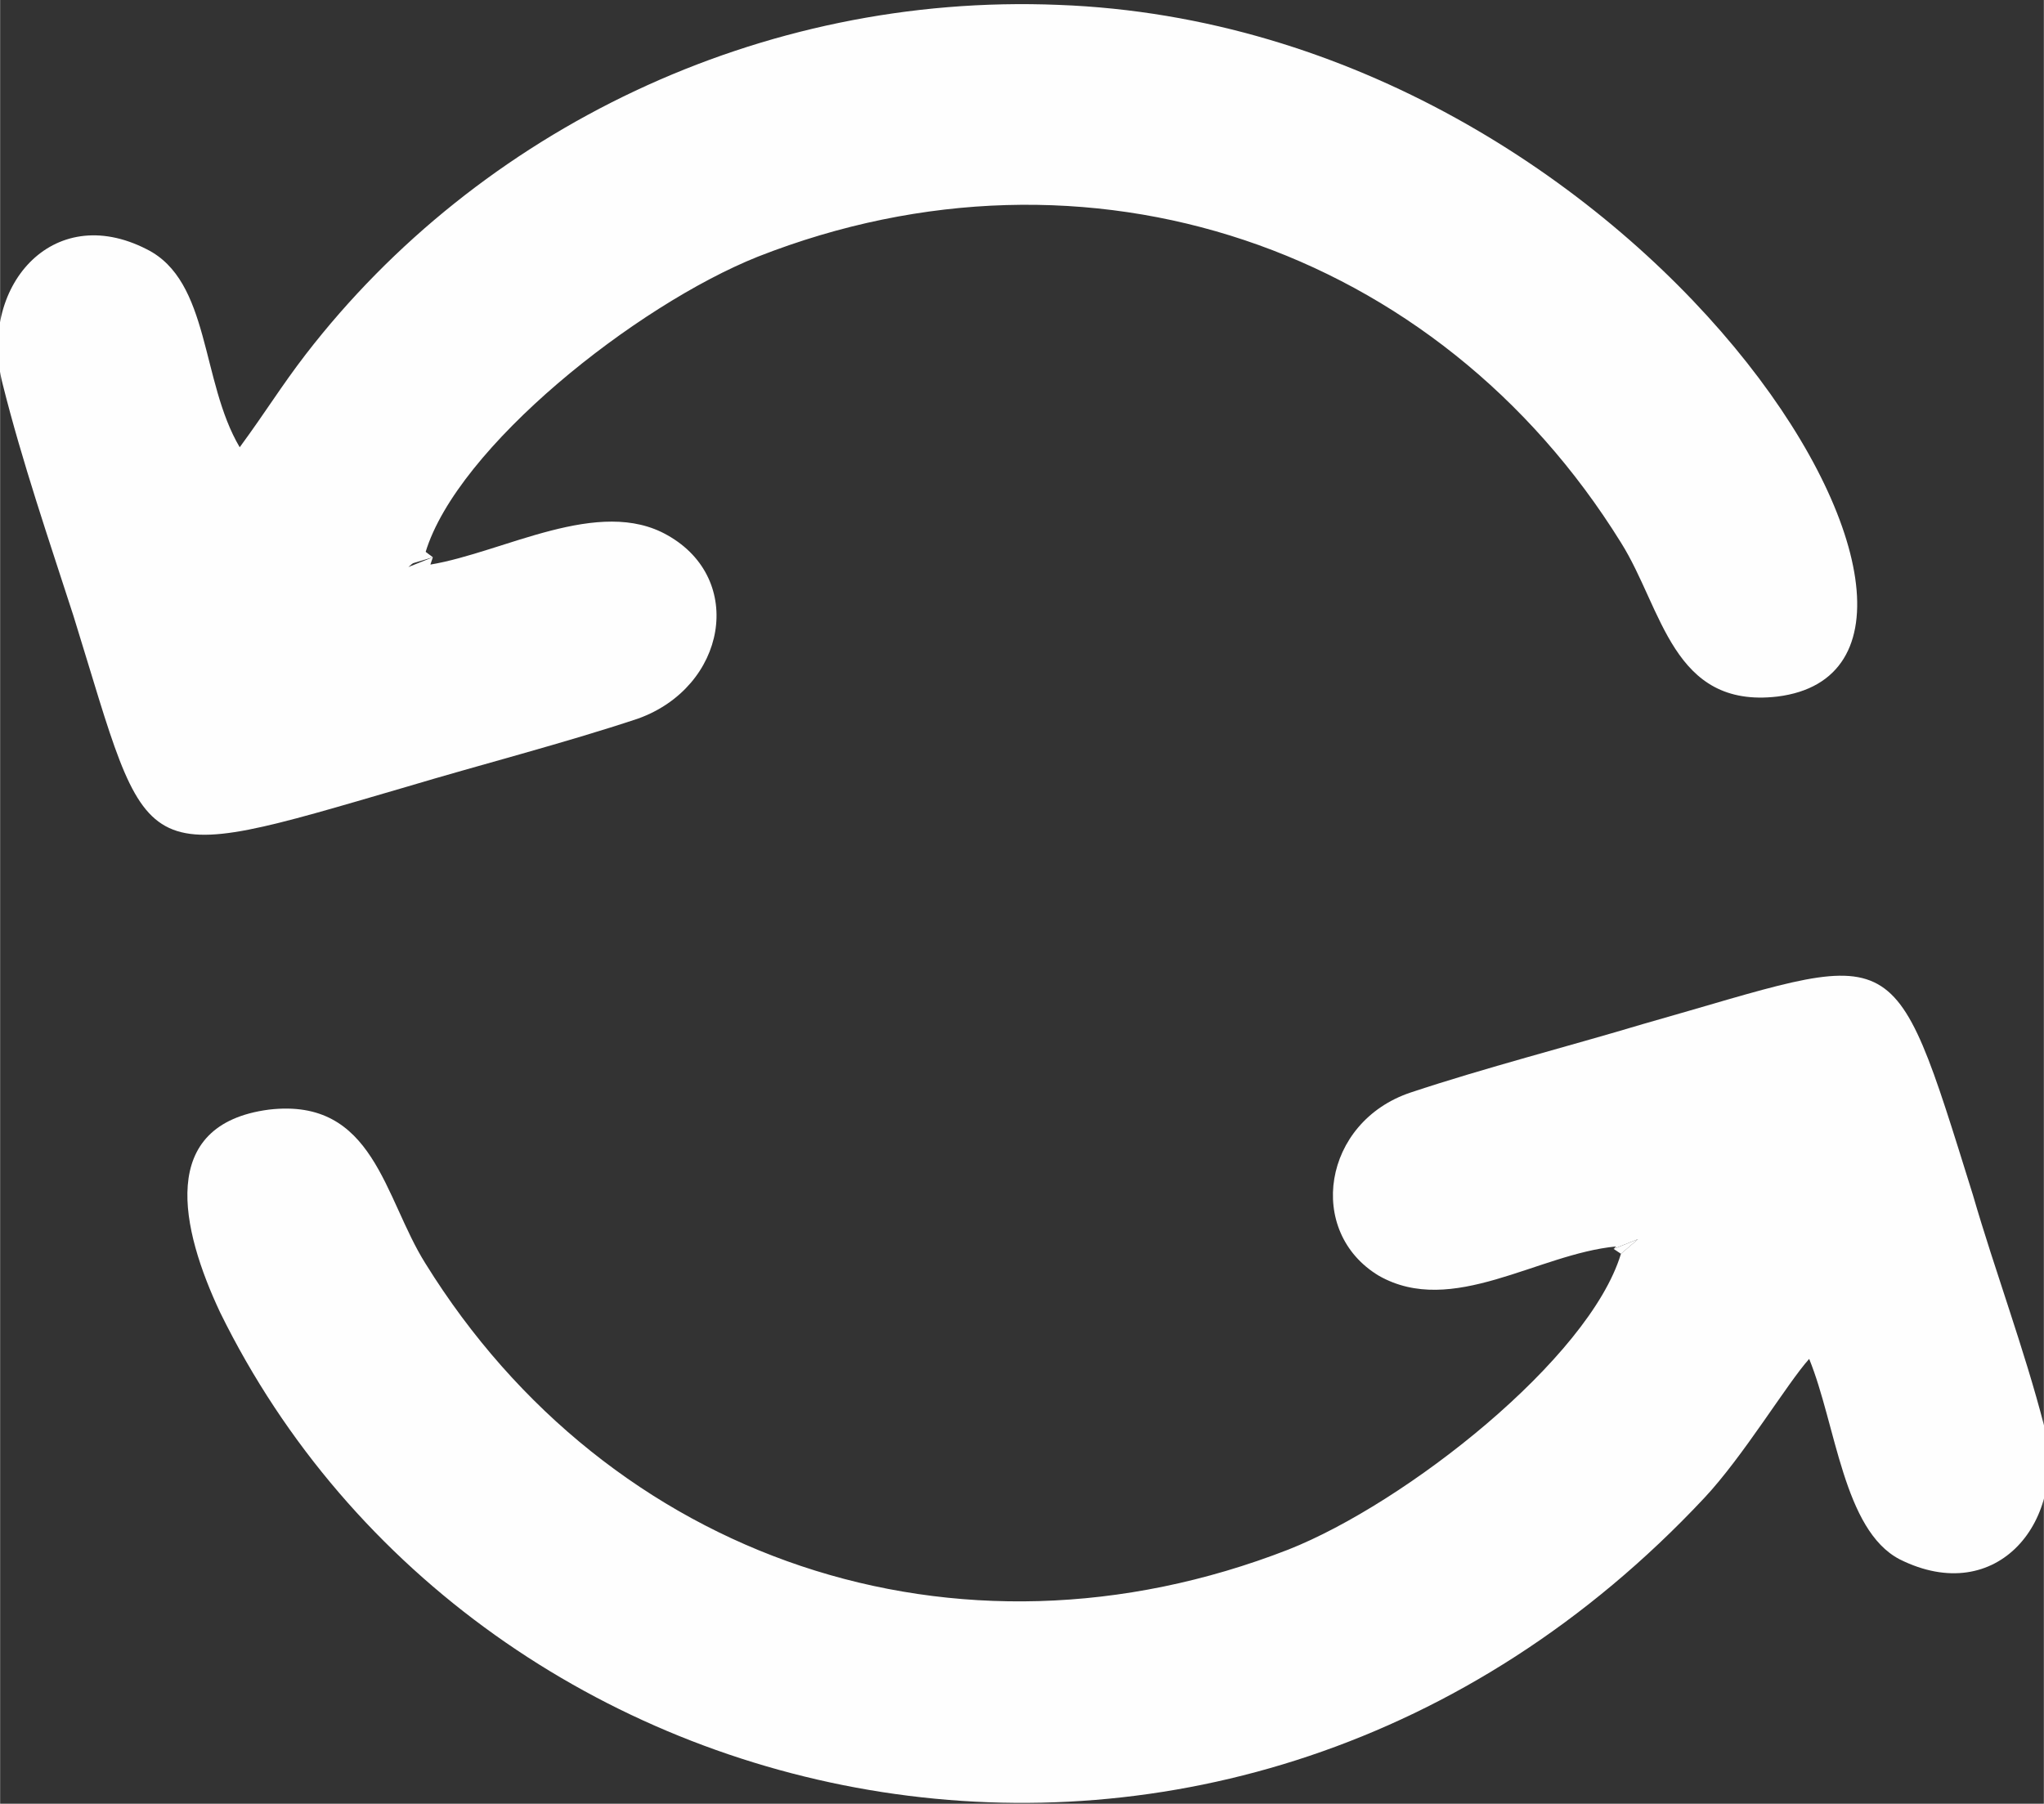
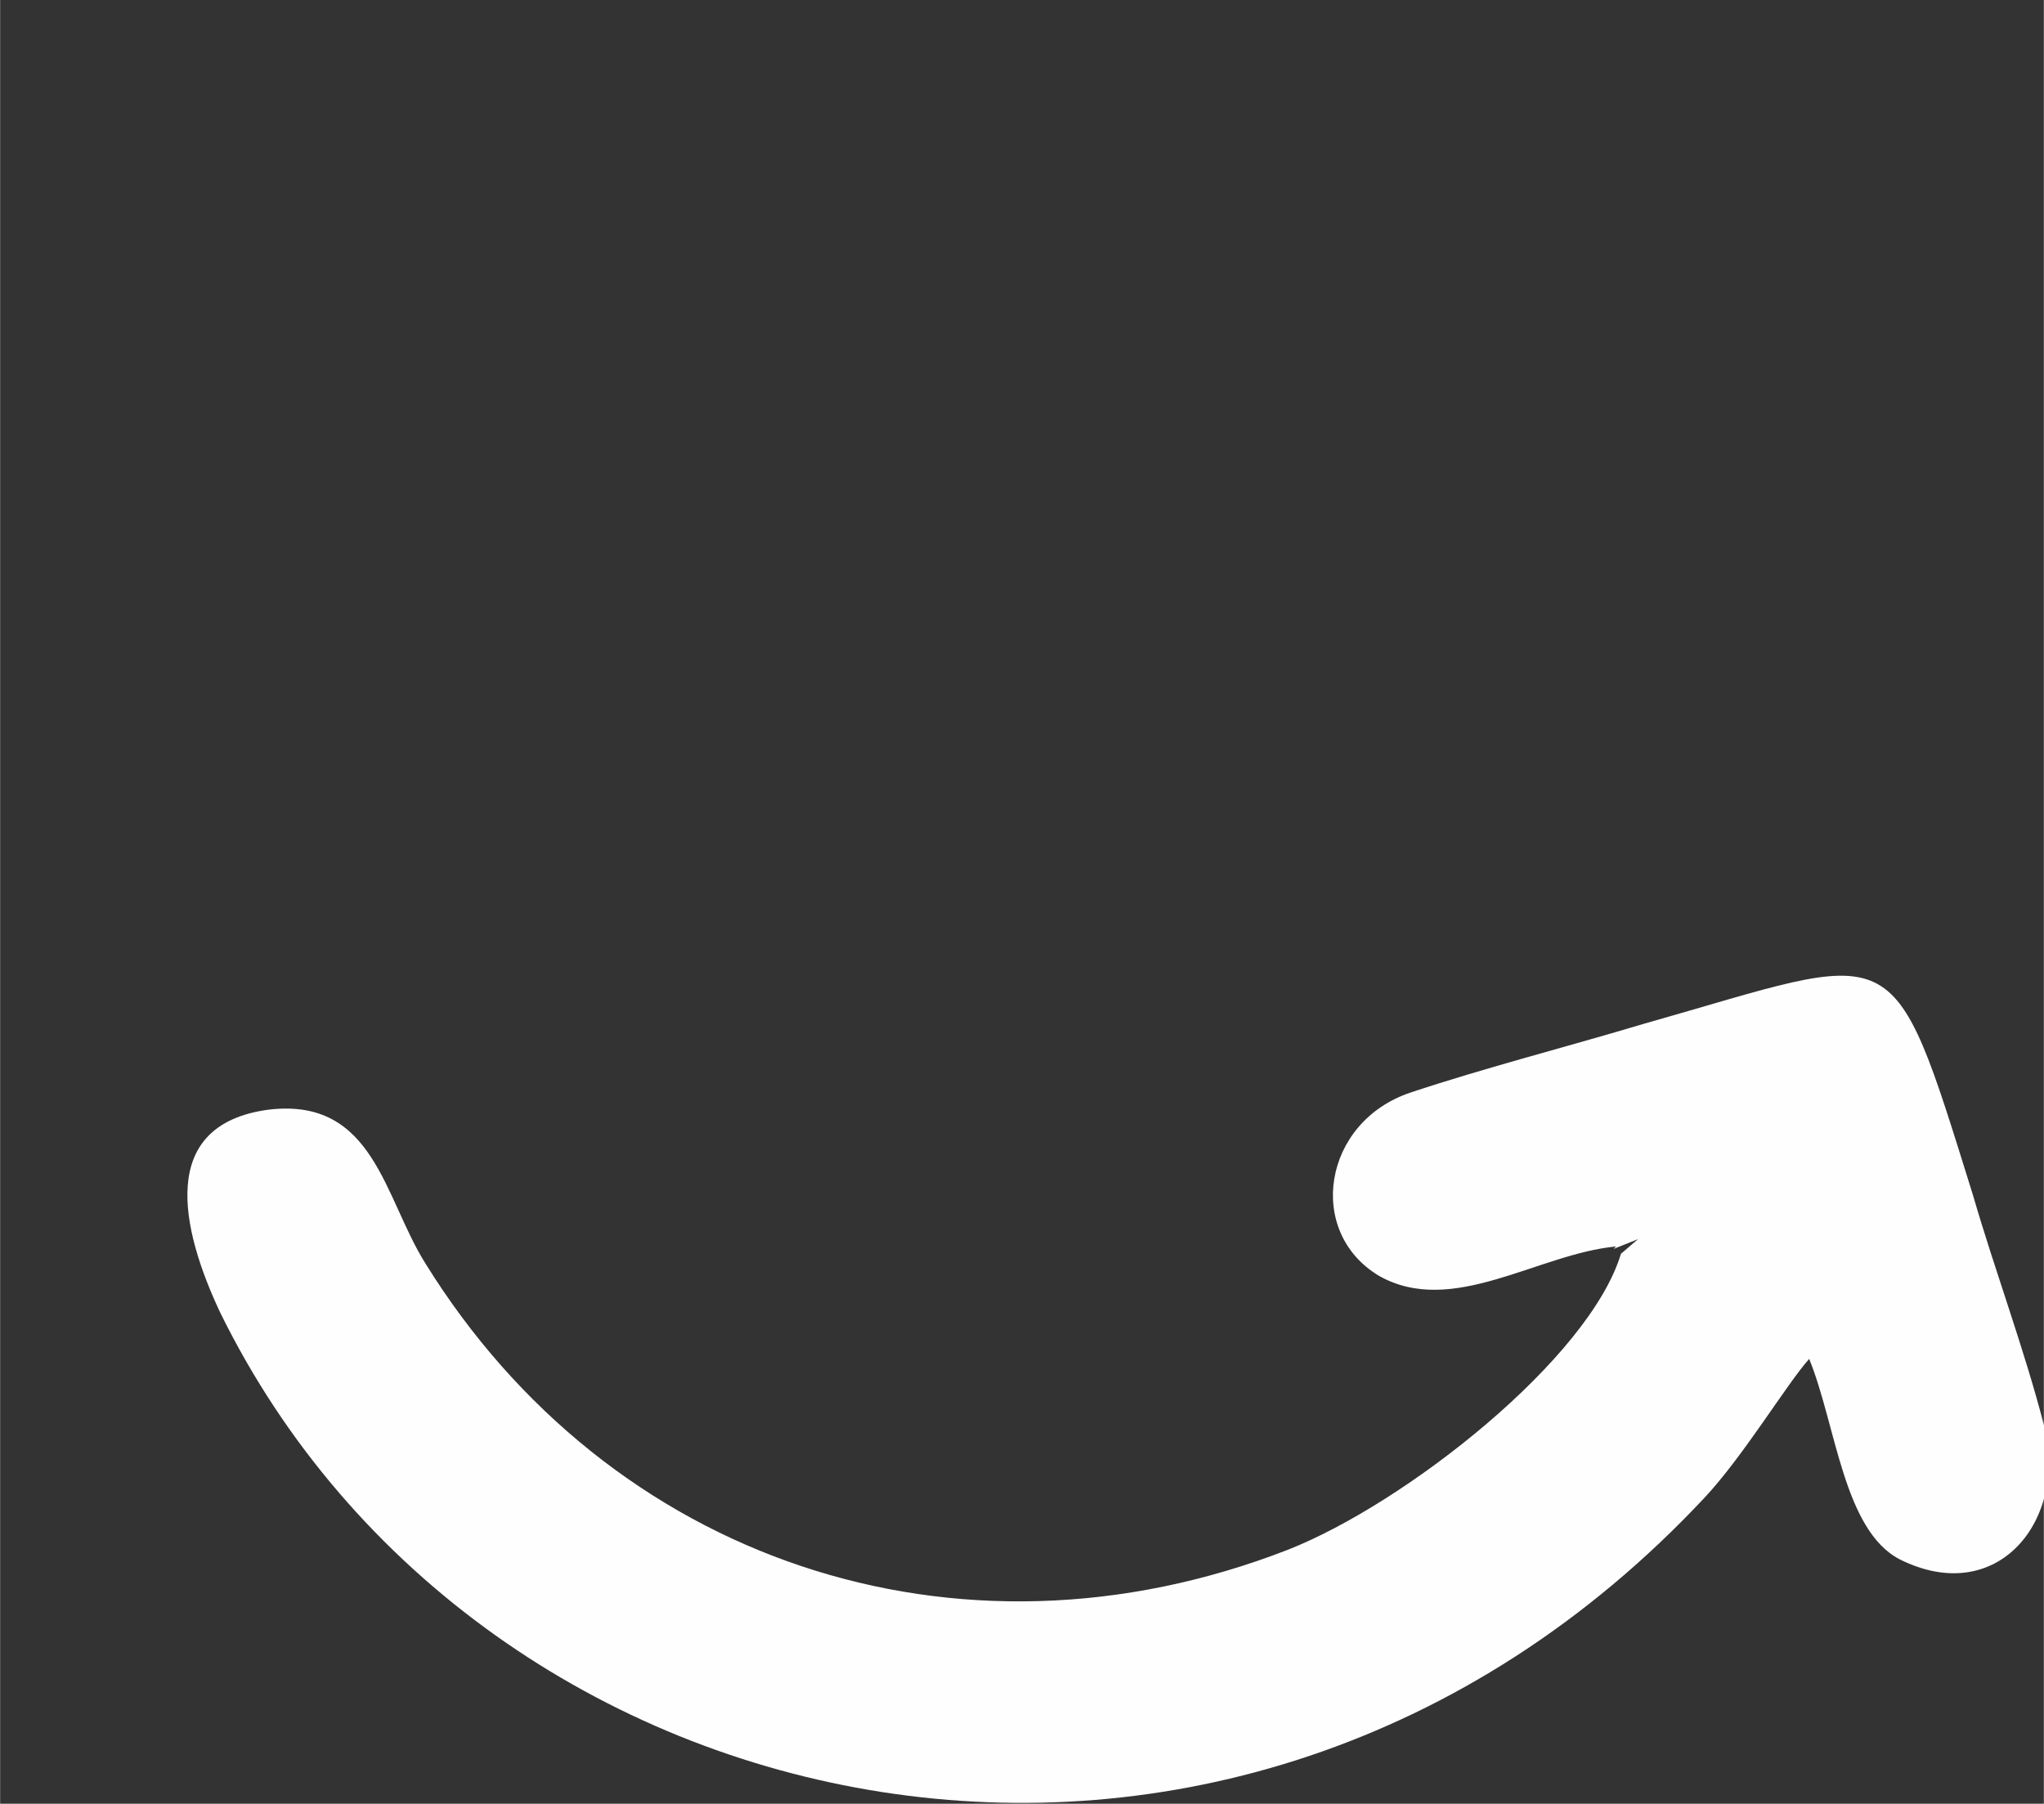
<svg xmlns="http://www.w3.org/2000/svg" xml:space="preserve" width="5.514mm" height="4.867mm" version="1.0" style="shape-rendering:geometricPrecision; text-rendering:geometricPrecision; image-rendering:optimizeQuality; fill-rule:evenodd; clip-rule:evenodd" viewBox="0 0 8.36 7.38">
  <rect x="0" y="0" width="8.36" height="7.38" fill="#333333" stroke="none" />
  <defs>
    <style type="text/css"> .fil0 {fill:#FEFEFE} </style>
  </defs>
  <g id="Layer_x0020_1">
    <g id="_2675899085680">
      <path class="fil0" d="M6.6 5.11l0.1 -0.04 -0.07 0.06c-0.13,0.43 -0.88,1.02 -1.36,1.21 -1.36,0.53 -2.78,0.04 -3.53,-1.17 -0.17,-0.27 -0.21,-0.68 -0.64,-0.63 -0.46,0.06 -0.36,0.49 -0.2,0.83 1.06,2.16 4.14,2.82 6.07,0.76 0.16,-0.17 0.34,-0.47 0.43,-0.57 0.11,0.27 0.14,0.7 0.37,0.82 0.4,0.2 0.69,-0.16 0.59,-0.55 -0.08,-0.31 -0.2,-0.63 -0.29,-0.94 -0.34,-1.09 -0.29,-1 -1.35,-0.7 -0.3,0.09 -0.65,0.18 -0.95,0.28 -0.36,0.12 -0.43,0.57 -0.13,0.75 0.3,0.17 0.65,-0.09 0.97,-0.12z" />
-       <path class="fil0" d="M1.77 2.28l-0.1 0.04 0.07 -0.06c0.13,-0.43 0.86,-1.01 1.36,-1.21 1.35,-0.53 2.78,-0.04 3.53,1.17 0.17,0.27 0.21,0.68 0.64,0.63 1.04,-0.13 -0.53,-2.74 -2.94,-2.83 -1.22,-0.05 -2.37,0.51 -3.08,1.43 -0.1,0.13 -0.16,0.23 -0.27,0.38 -0.16,-0.27 -0.12,-0.68 -0.38,-0.81 -0.39,-0.2 -0.69,0.16 -0.59,0.55 0.08,0.32 0.19,0.64 0.29,0.95 0.32,1.03 0.23,1.03 1.36,0.7 0.3,-0.09 0.65,-0.18 0.95,-0.28 0.36,-0.13 0.44,-0.57 0.12,-0.75 -0.28,-0.16 -0.67,0.07 -0.97,0.12z" />
-       <polygon class="fil0" points="1.77,2.28 1.73,2.25 1.67,2.31 " />
-       <polygon class="fil0" points="6.63,5.13 6.7,5.07 6.6,5.11 " />
    </g>
  </g>
</svg>